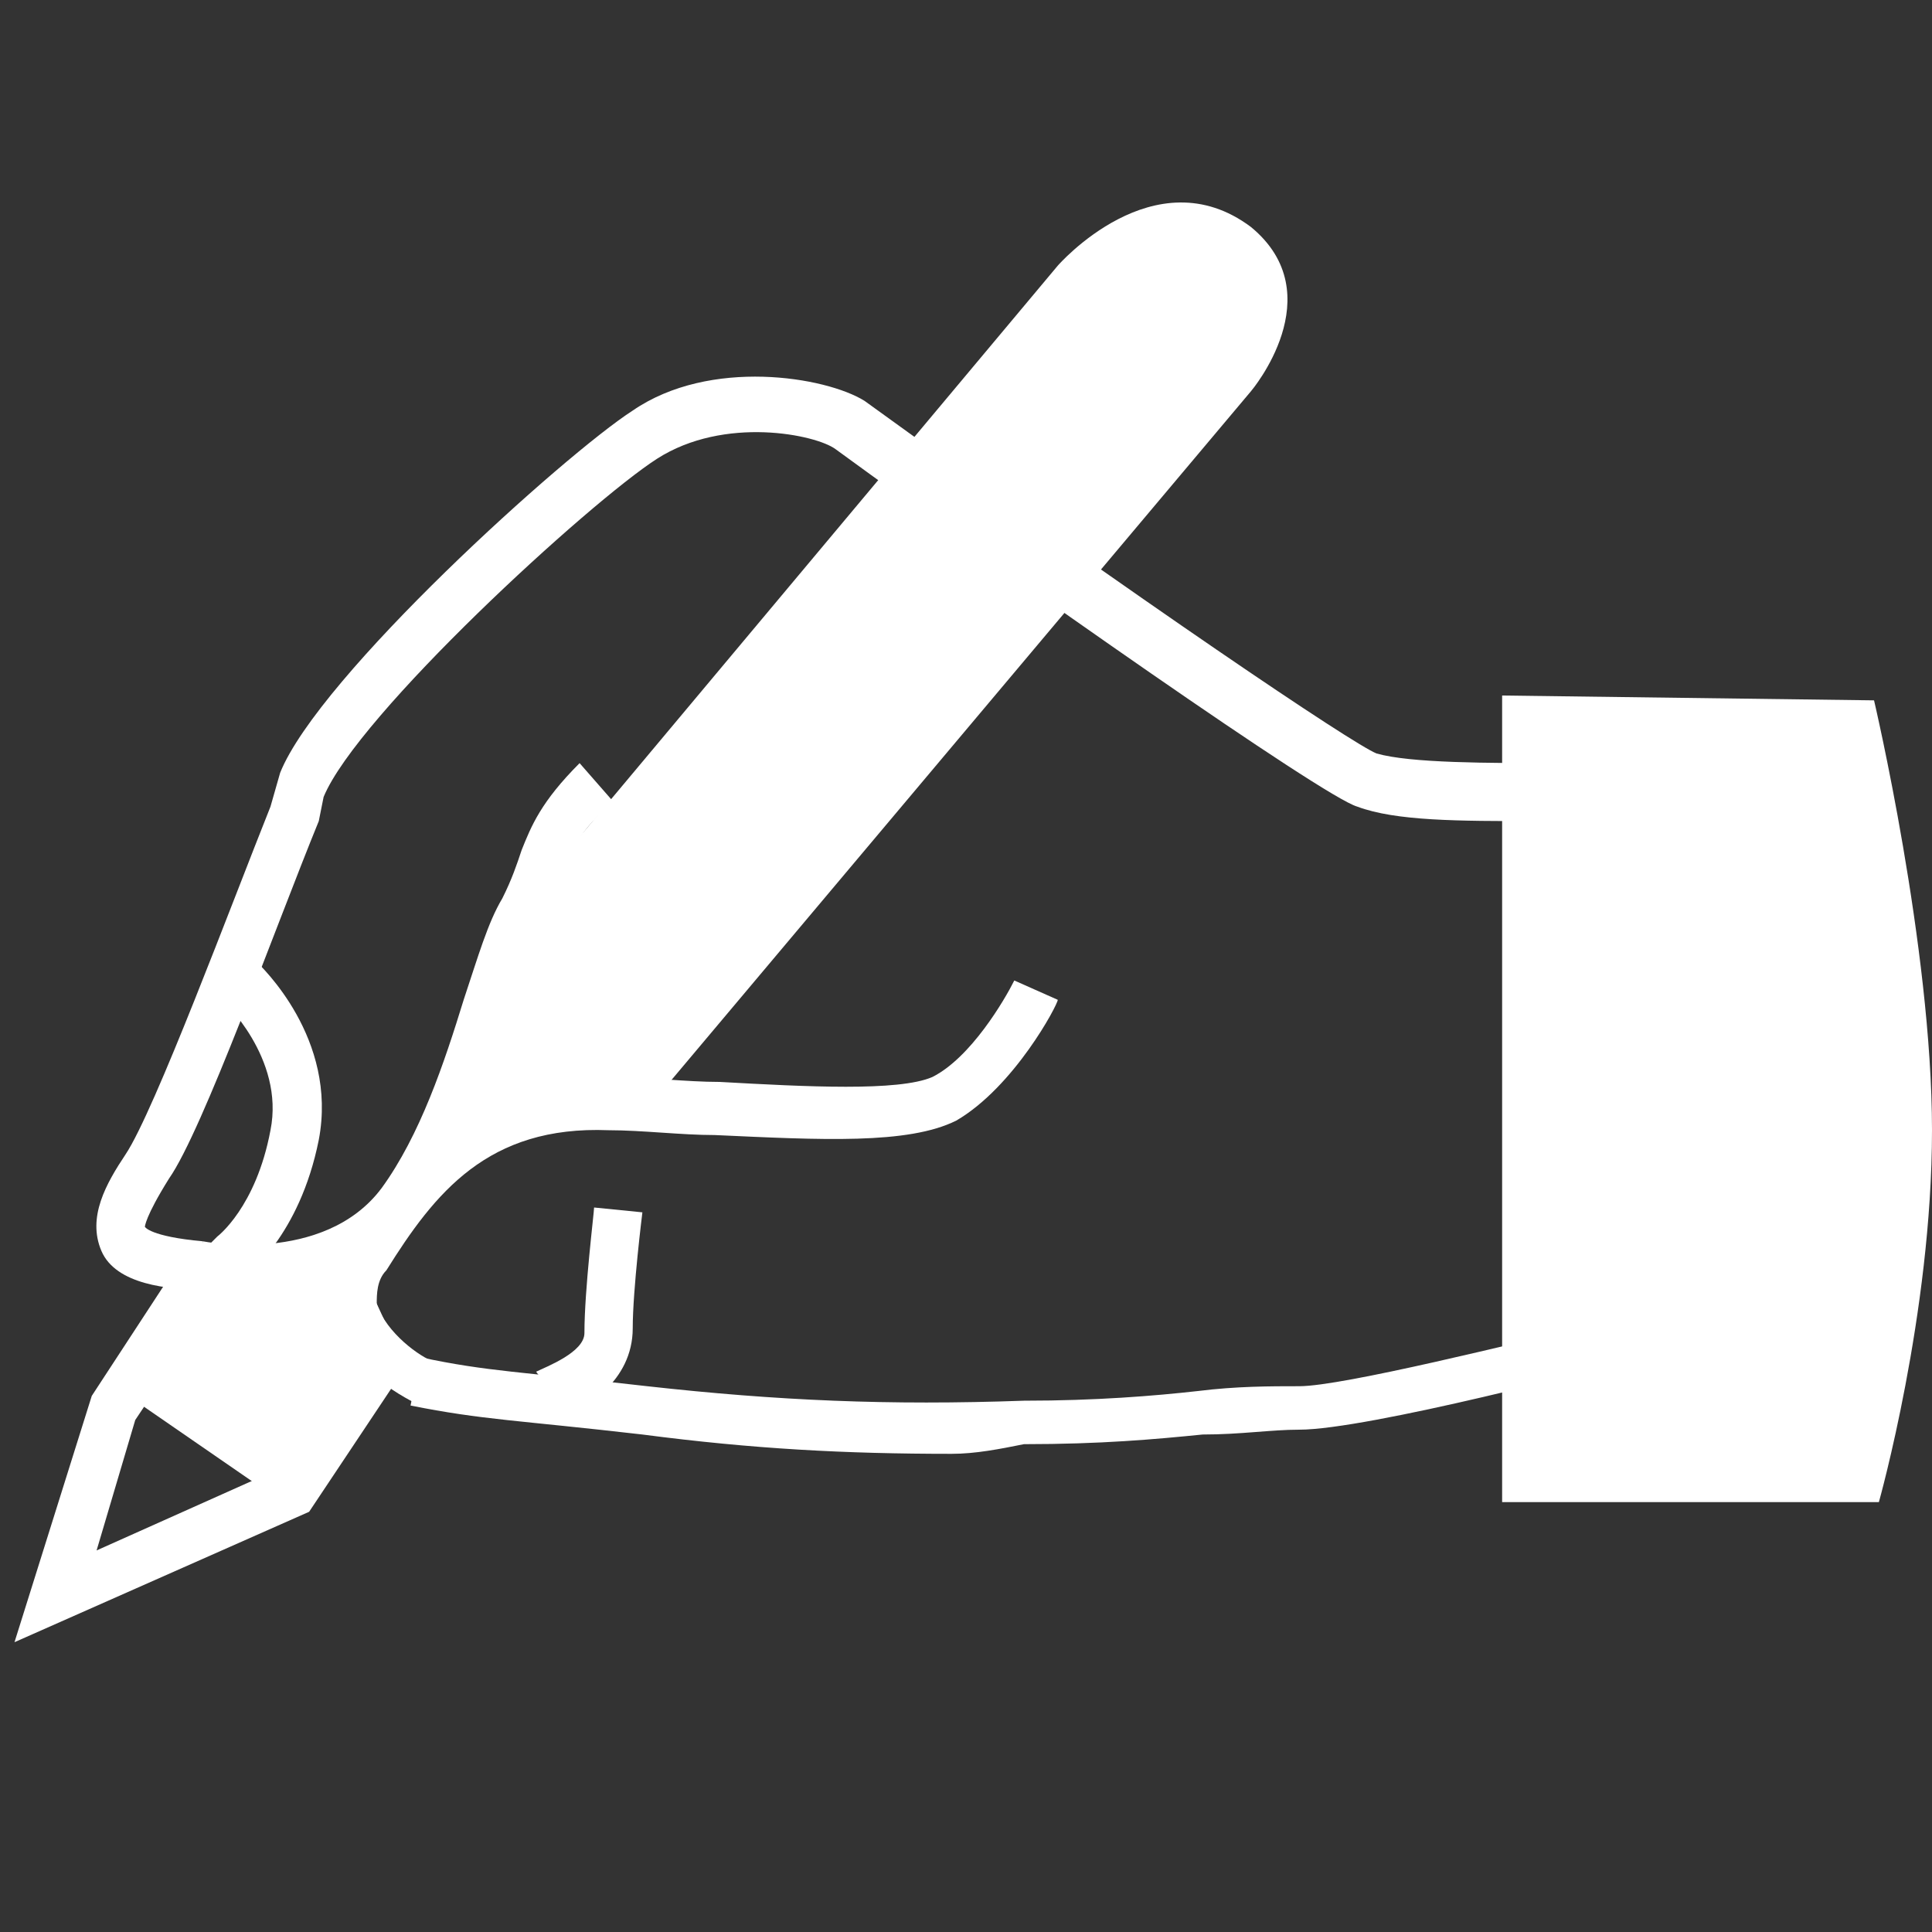
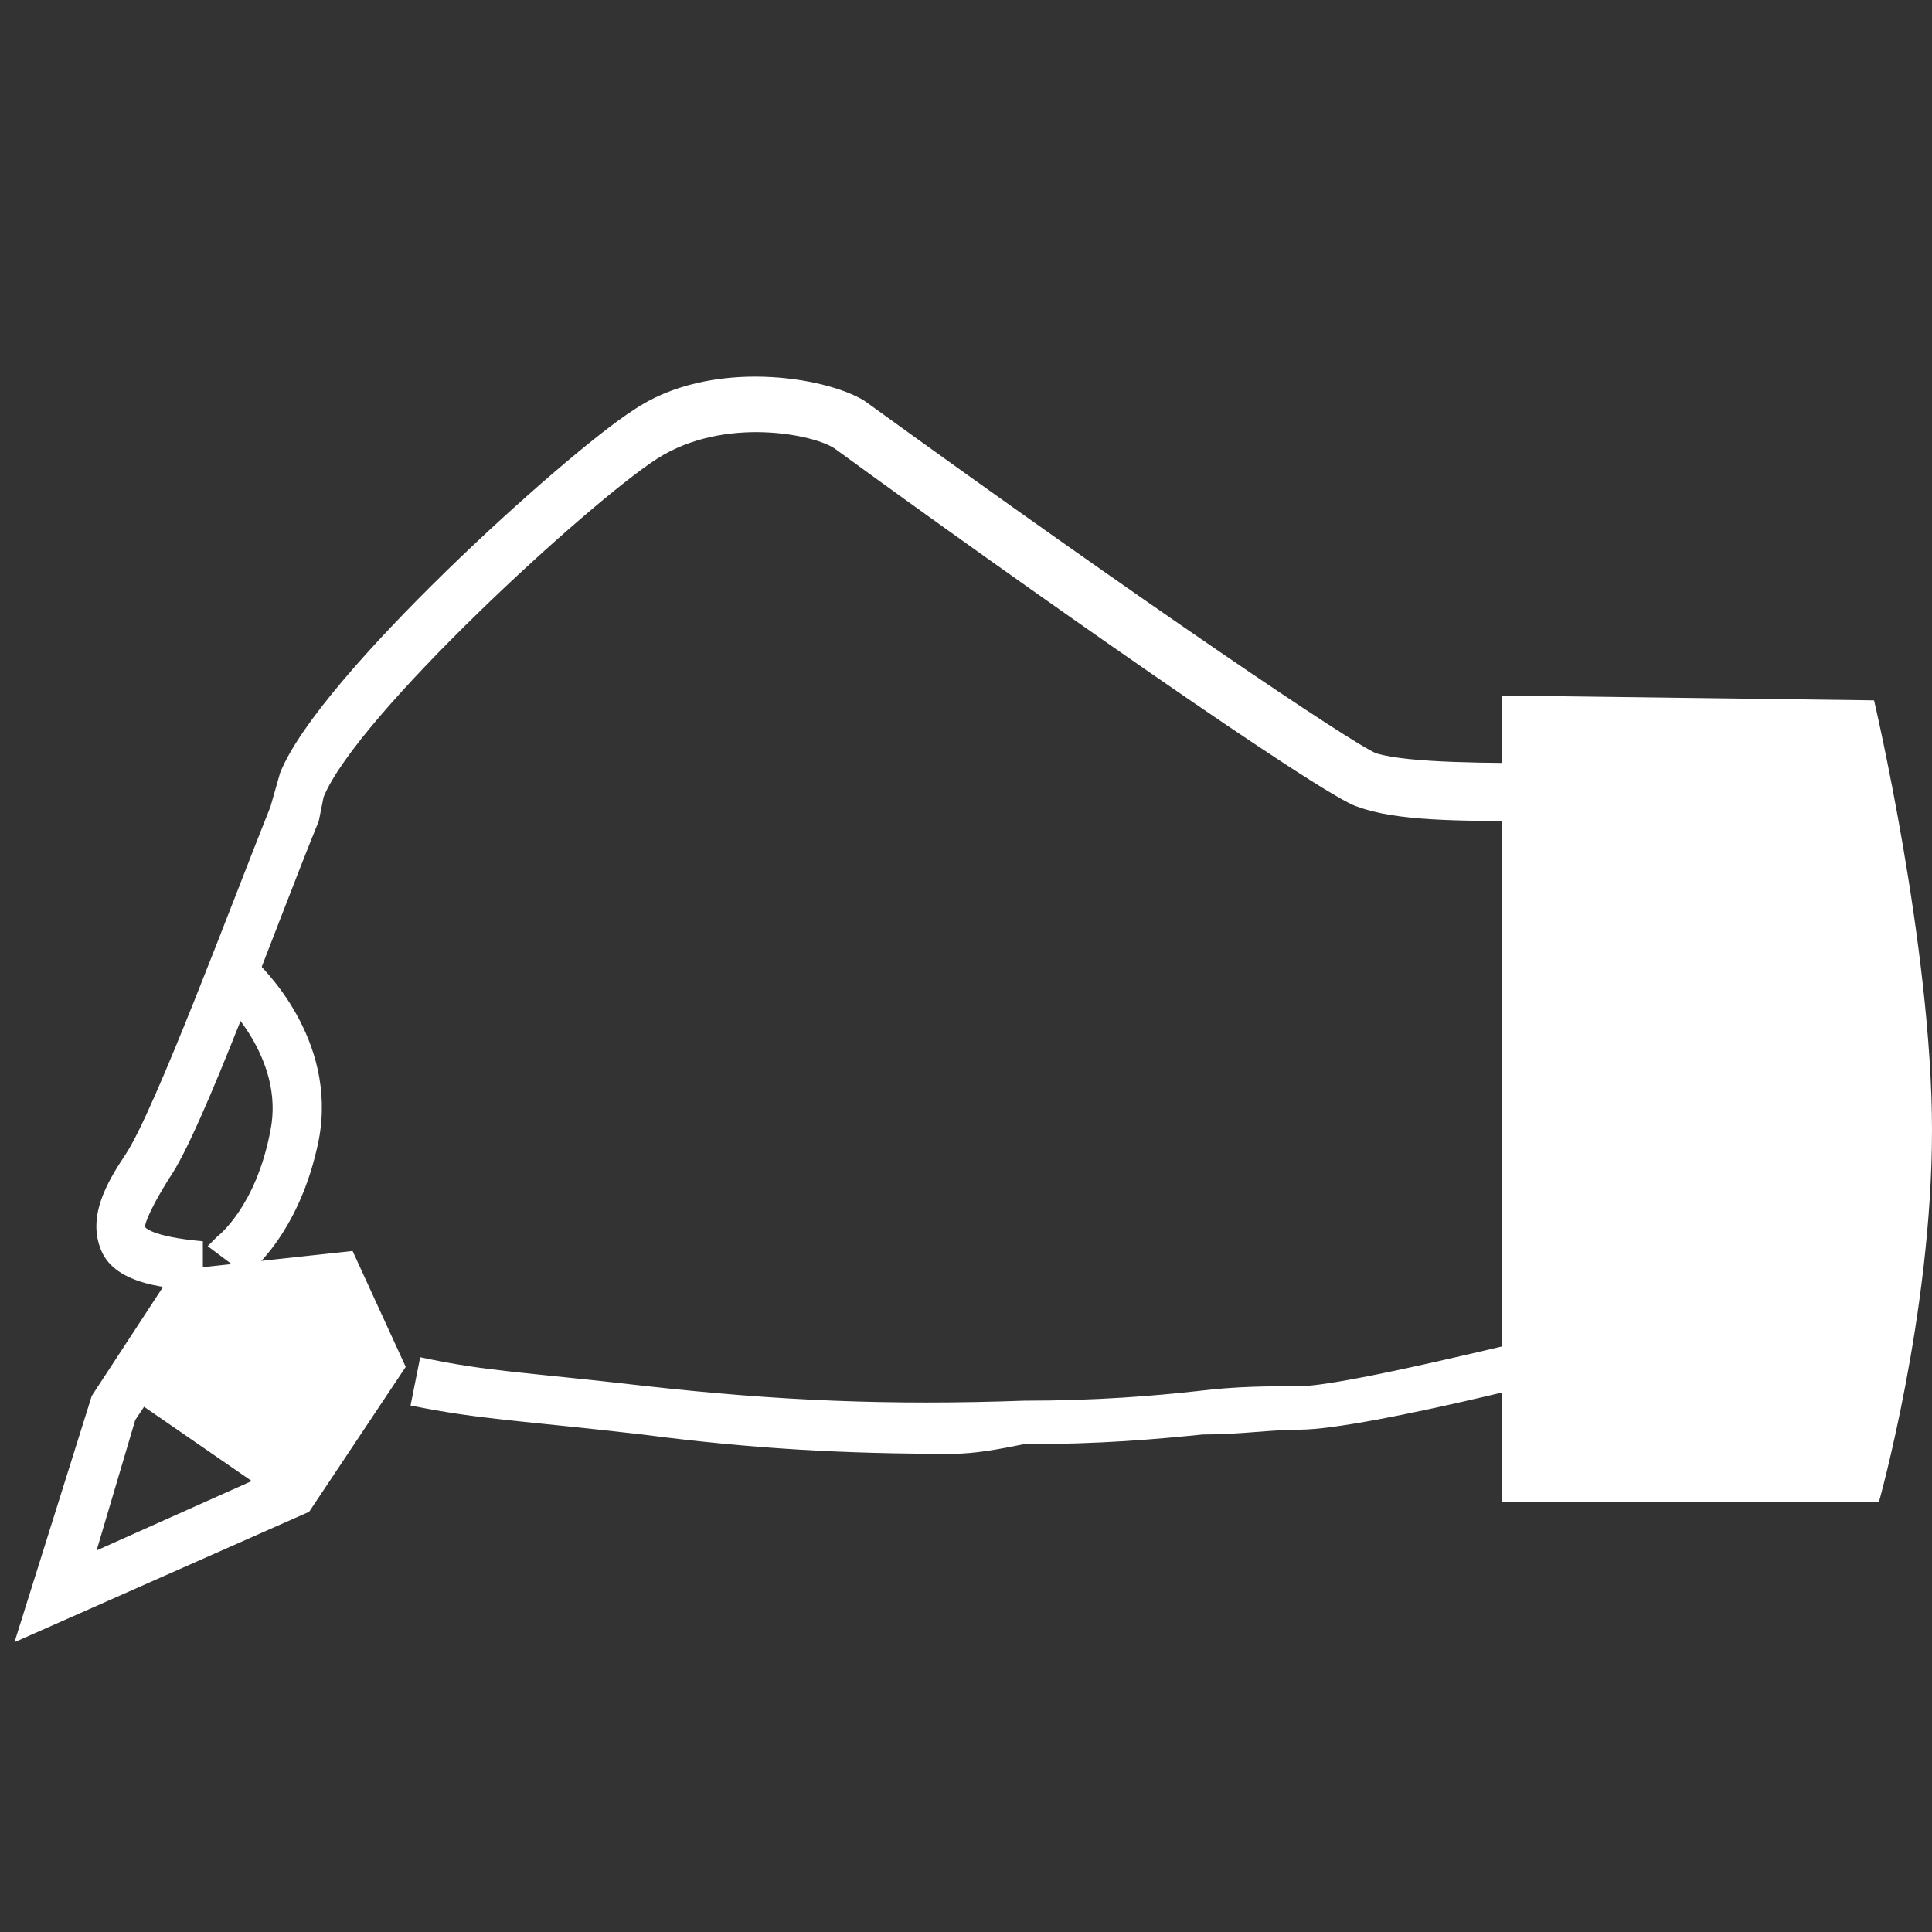
<svg xmlns="http://www.w3.org/2000/svg" version="1.1" id="レイヤー_1" x="0px" y="0px" viewBox="0 0 40 40" style="enable-background:new 0 0 40 40;" xml:space="preserve">
  <rect x="0" y="0" width="40" height="40" fill="#333333" stroke="none" />
  <style type="text/css">
	.st0{fill:#FFFFFF;}
</style>
  <g>
    <path class="st0" d="M19.7,30.1c-2.2,0-4.1-0.1-6.4-0.4c-2.6-0.3-3.3-0.3-4.8-0.6l0.2-1c1.4,0.3,2.1,0.3,4.7,0.6   c2.7,0.3,5,0.4,7.8,0.3c1.5,0,2.7-0.1,3.6-0.2c0.8-0.1,1.5-0.1,2.1-0.1c0.9,0,4.5-0.9,6.2-1.3l-1.3-10.4c-1.6,0-2.9,0-3.7-0.3   c-0.7-0.2-7.1-4.7-10.8-7.4c-0.4-0.3-2.3-0.7-3.7,0.2c-1.4,0.9-6.2,5.3-6.9,7L6.6,17c-0.9,2.2-2.4,6.4-3.1,7.4   C3,25.2,3,25.4,3,25.4c0,0,0.1,0.2,1.2,0.3l0,1c-0.7,0-1.8-0.1-2.1-0.8c-0.3-0.7,0.1-1.4,0.5-2c0.6-0.9,2.2-5.2,3-7.2L5.8,16   c0.8-2,5.9-6.6,7.3-7.5c1.6-1.1,4-0.7,4.8-0.2c5.8,4.2,10.1,7.1,10.6,7.3c0.7,0.2,2.3,0.2,3.8,0.2h0.5l1.5,12.2l-0.4,0.1   c-0.6,0.2-5.6,1.5-7,1.5c-0.6,0-1.2,0.1-2,0.1c-1,0.1-2.1,0.2-3.7,0.2C20.7,30,20.2,30.1,19.7,30.1z" />
-     <path class="st0" d="M8.7,29.1c-0.2-0.1-1.5-0.7-1.8-1.9c-0.1-0.5,0-1.1,0.3-1.6c1.1-1.7,2.6-3.4,5.5-3.3c0.7,0,1.5,0.1,2.2,0.1   c1.8,0.1,3.7,0.2,4.4-0.1c0.8-0.4,1.5-1.6,1.7-2l0.9,0.4c0,0.1-0.9,1.8-2.1,2.5c-1,0.5-2.8,0.4-5,0.3c-0.7,0-1.5-0.1-2.2-0.1   c-2.5-0.1-3.6,1.3-4.6,2.9c-0.2,0.2-0.2,0.5-0.2,0.7c0.2,0.6,0.9,1.1,1.2,1.2L8.7,29.1z" />
-     <path class="st0" d="M5.2,26.8c-0.6,0-1.1-0.1-1.2-0.1l0.2-1c0,0,2.5,0.5,3.7-1.1c0.8-1.1,1.3-2.6,1.7-3.9c0.3-0.9,0.5-1.6,0.8-2.1   c0.2-0.4,0.3-0.7,0.4-1c0.2-0.5,0.4-1,1.2-1.8l0.7,0.8c-0.7,0.6-0.8,0.9-1,1.4c-0.1,0.3-0.2,0.7-0.5,1.1c-0.2,0.4-0.5,1.1-0.7,1.9   c-0.4,1.3-0.9,2.9-1.8,4.2C7.8,26.6,6.3,26.8,5.2,26.8z" />
-     <path class="st0" d="M11.1,18.4L21.9,5.5c0,0,2-2.3,4-0.8c1.7,1.4,0,3.4,0,3.4L13.7,22.6l-4.6,0.7L11.1,18.4z" />
    <path class="st0" d="M0.3,34l1.6-5.1l1.7-2.6l3.7-0.4l1.1,2.4l-2,3L0.3,34z M2.8,29.4L2,32.1l3.8-1.7l1.5-2.2L6.7,27l-2.5,0.3   L2.8,29.4z" />
    <path class="st0" d="M5.1,26.4l-0.8-0.6l0.1-0.1l0.1-0.1c0,0,0.8-0.6,1.1-2.2c0.3-1.5-1-2.7-1-2.7l0.7-0.8C5.4,20,7,21.5,6.6,23.6   C6.2,25.6,5.1,26.4,5.1,26.4z" />
    <path class="st0" d="M31.1,14.4v16.7h7.8c0,0,1.1-3.9,1.1-7.7s-1.2-8.9-1.2-8.9L31.1,14.4z" />
-     <path class="st0" d="M11.6,29.3L11,28.5l0.4,0.3l-0.3-0.4c0.2-0.1,1-0.4,1-0.8c0-0.9,0.2-2.5,0.2-2.6l1,0.1c0,0-0.2,1.6-0.2,2.4   C13.1,28.6,12.1,29.2,11.6,29.3z" />
    <polygon class="st0" points="4.3,26.6 7,26.4 7.6,28.1 6.8,29.6 5.7,31 2.8,29  " />
  </g>
</svg>